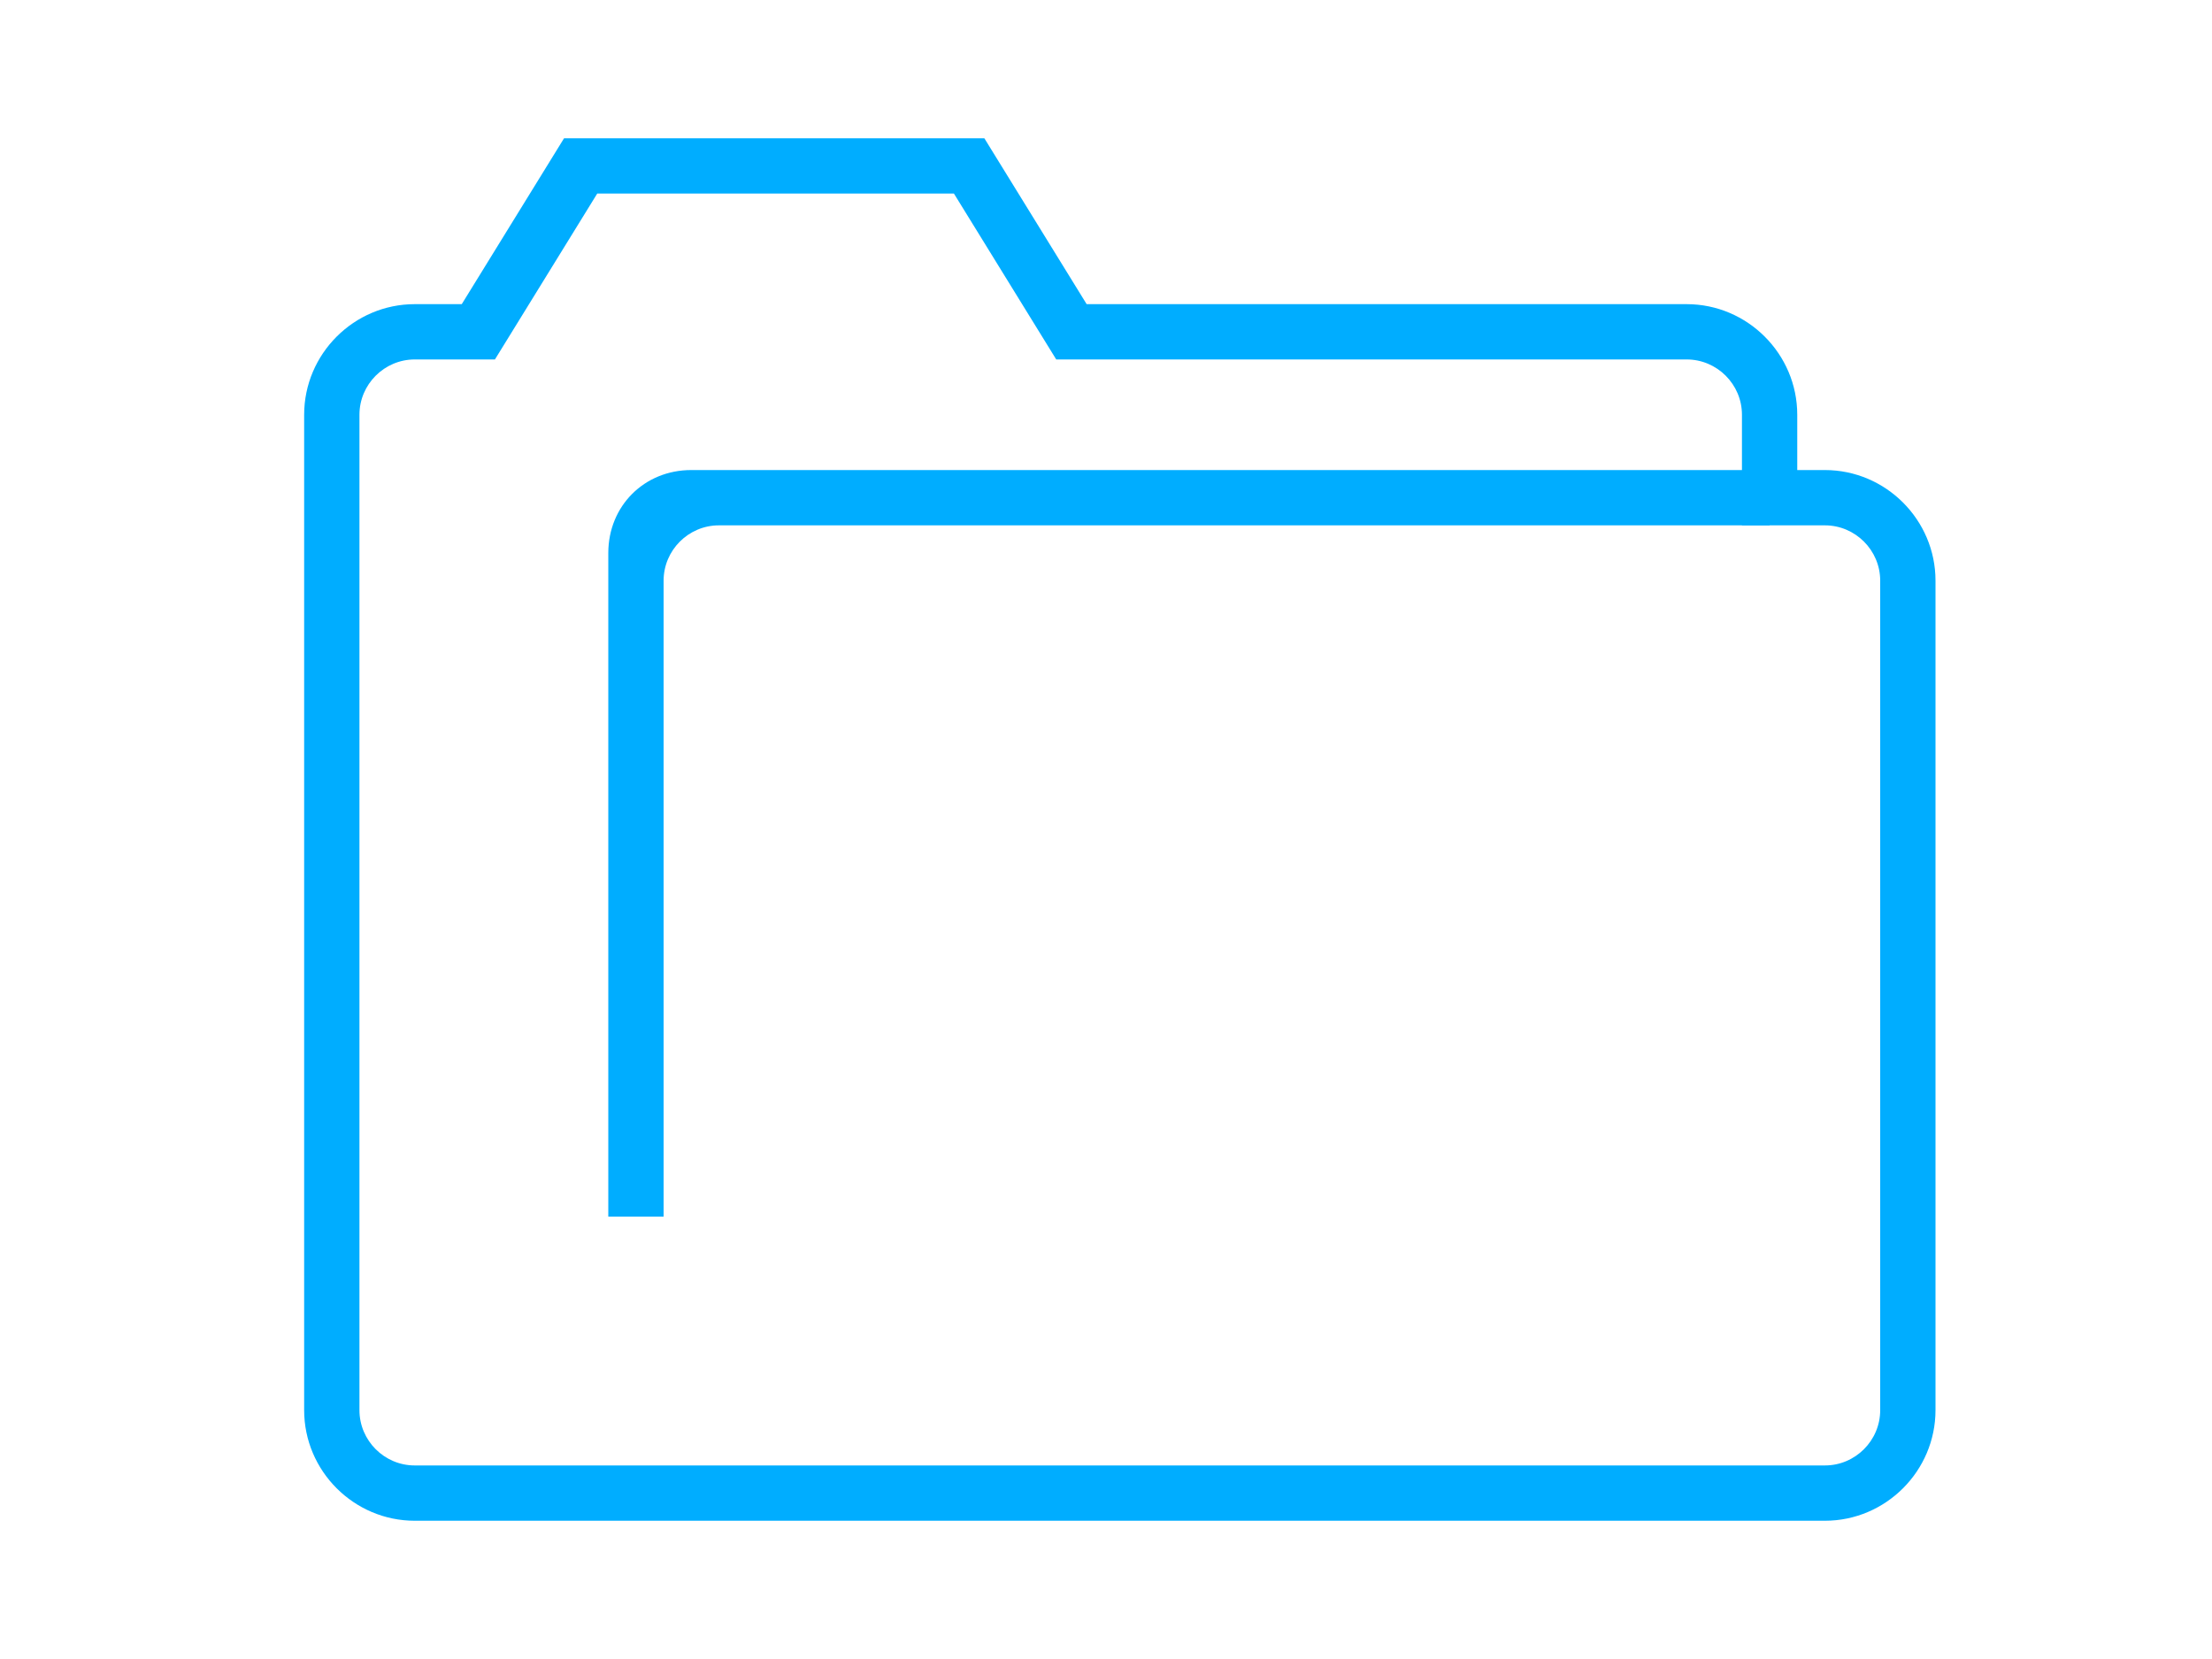
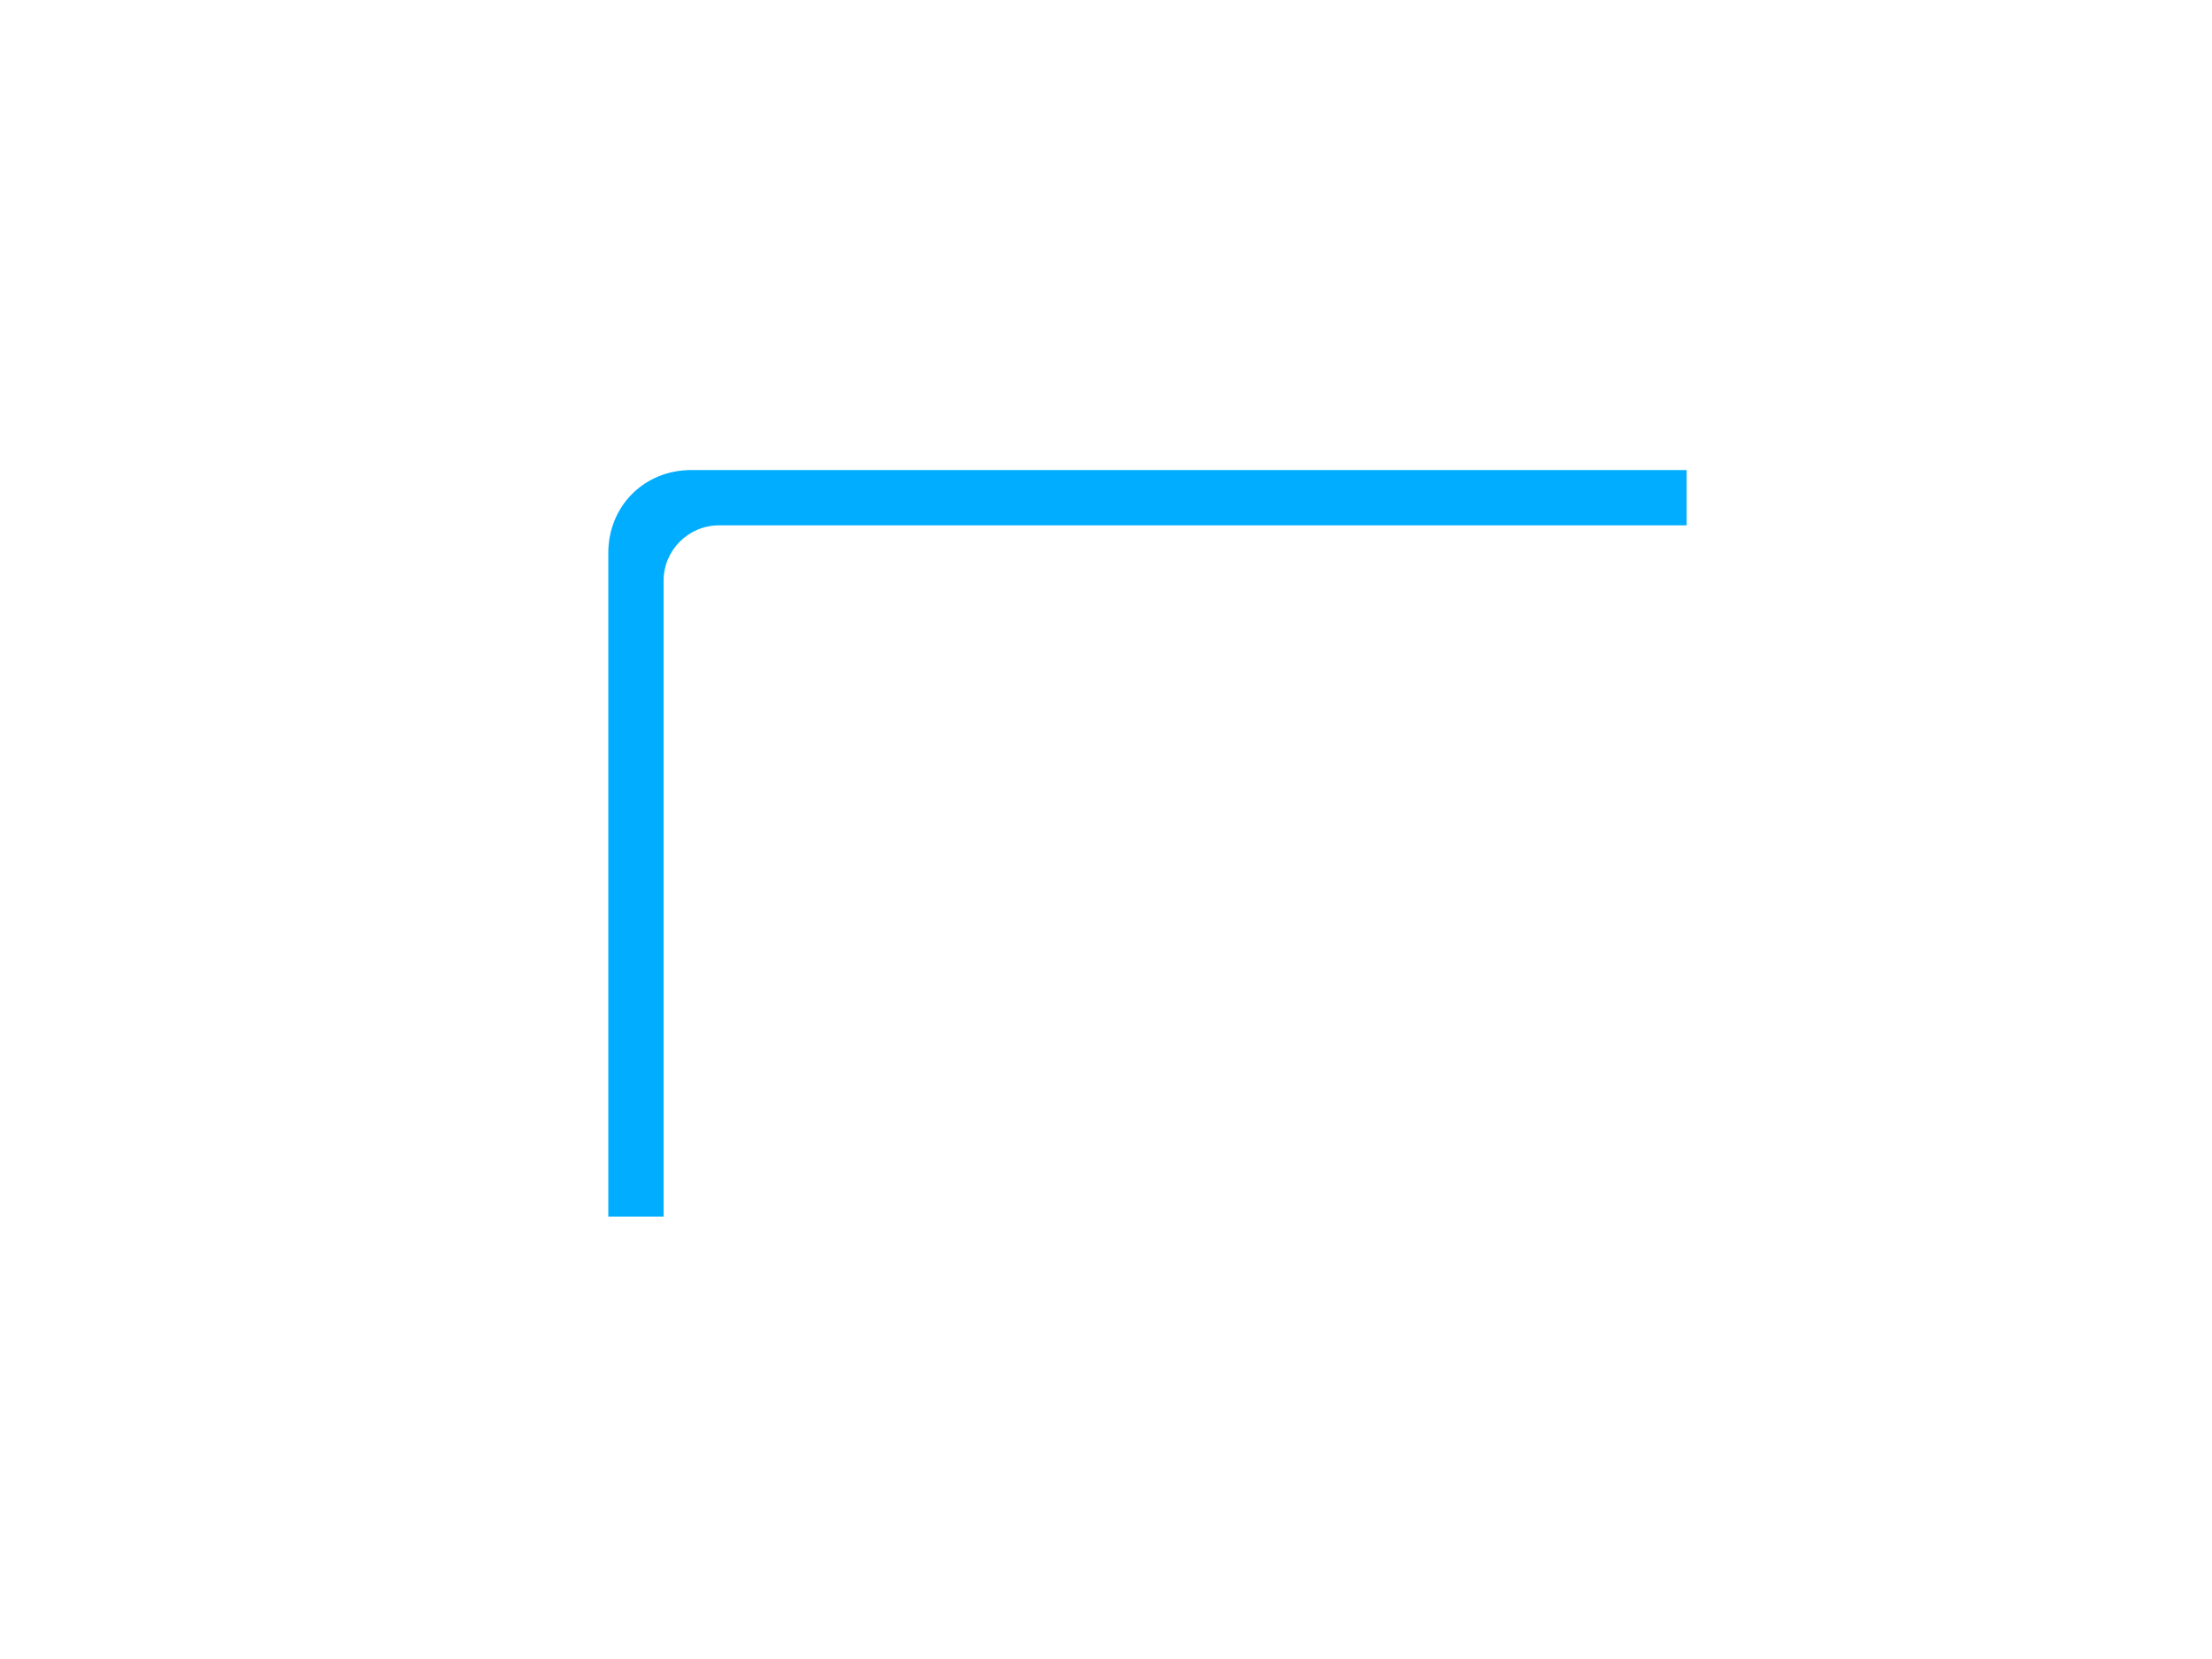
<svg xmlns="http://www.w3.org/2000/svg" version="1.1" id="图层_1" x="0px" y="0px" viewBox="0 0 80 60" enable-background="new 0 0 80 60" xml:space="preserve">
  <g>
    <g>
-       <path fill="#00ADFF" d="M66,55H15c-2.2,0-4-1.8-4-4V15c0-2.2,1.8-4,4-4h1.7l3.7-6h15.2l3.7,6H61c2.2,0,4,1.8,4,4v2h1    c2.2,0,4,1.8,4,4v30C70,53.2,68.2,55,66,55z M15,13c-1.1,0-2,0.9-2,2v36c0,1.1,0.9,2,2,2h51c1.1,0,2-0.9,2-2V21c0-1.1-0.9-2-2-2    h-3v-4c0-1.1-0.9-2-2-2H38.2l-3.7-6H21.6l-3.7,6H15z" />
-     </g>
+       </g>
  </g>
  <g>
    <g>
-       <path fill-rule="evenodd" clip-rule="evenodd" fill="#00ADFF" d="M61,17h-3H25c-1.7,0-3,1.3-3,3v18v3v3h2v-3v-3V21    c0-1.1,0.9-2,2-2h32h3h3v-2H61z" />
+       <path fill-rule="evenodd" clip-rule="evenodd" fill="#00ADFF" d="M61,17h-3H25c-1.7,0-3,1.3-3,3v18v3v3h2v-3v-3V21    c0-1.1,0.9-2,2-2h32h3v-2H61z" />
    </g>
  </g>
</svg>